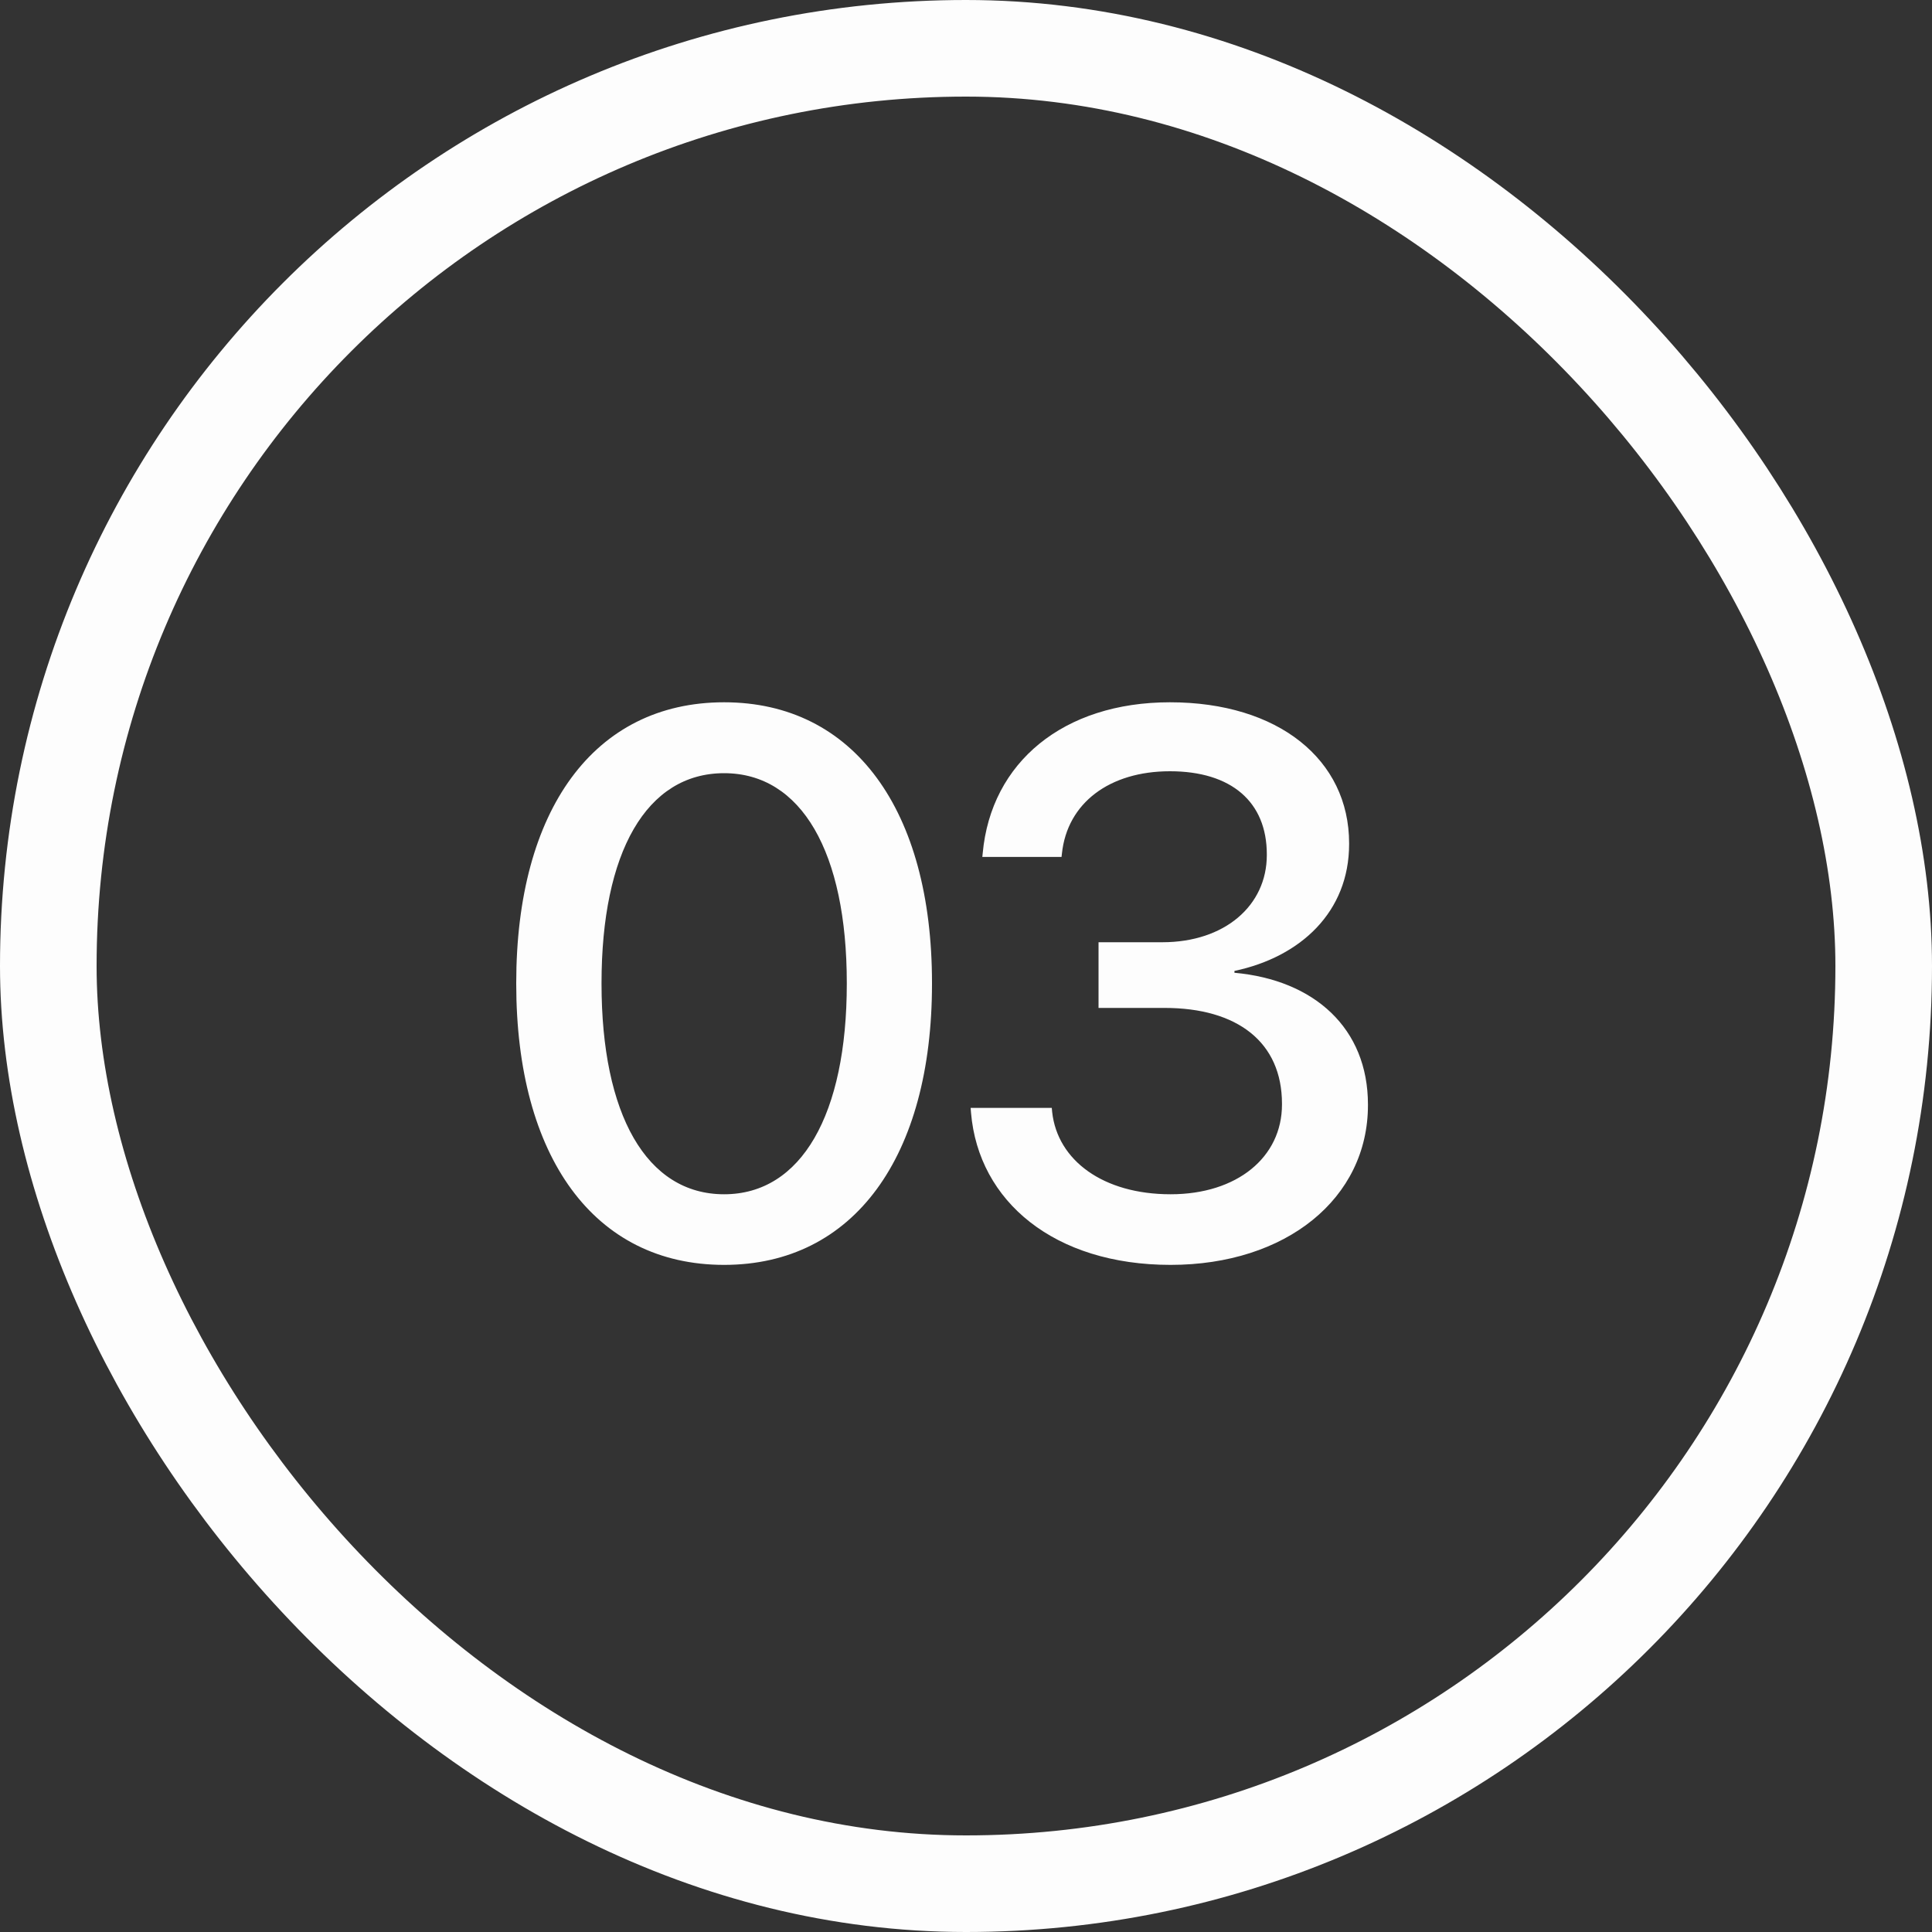
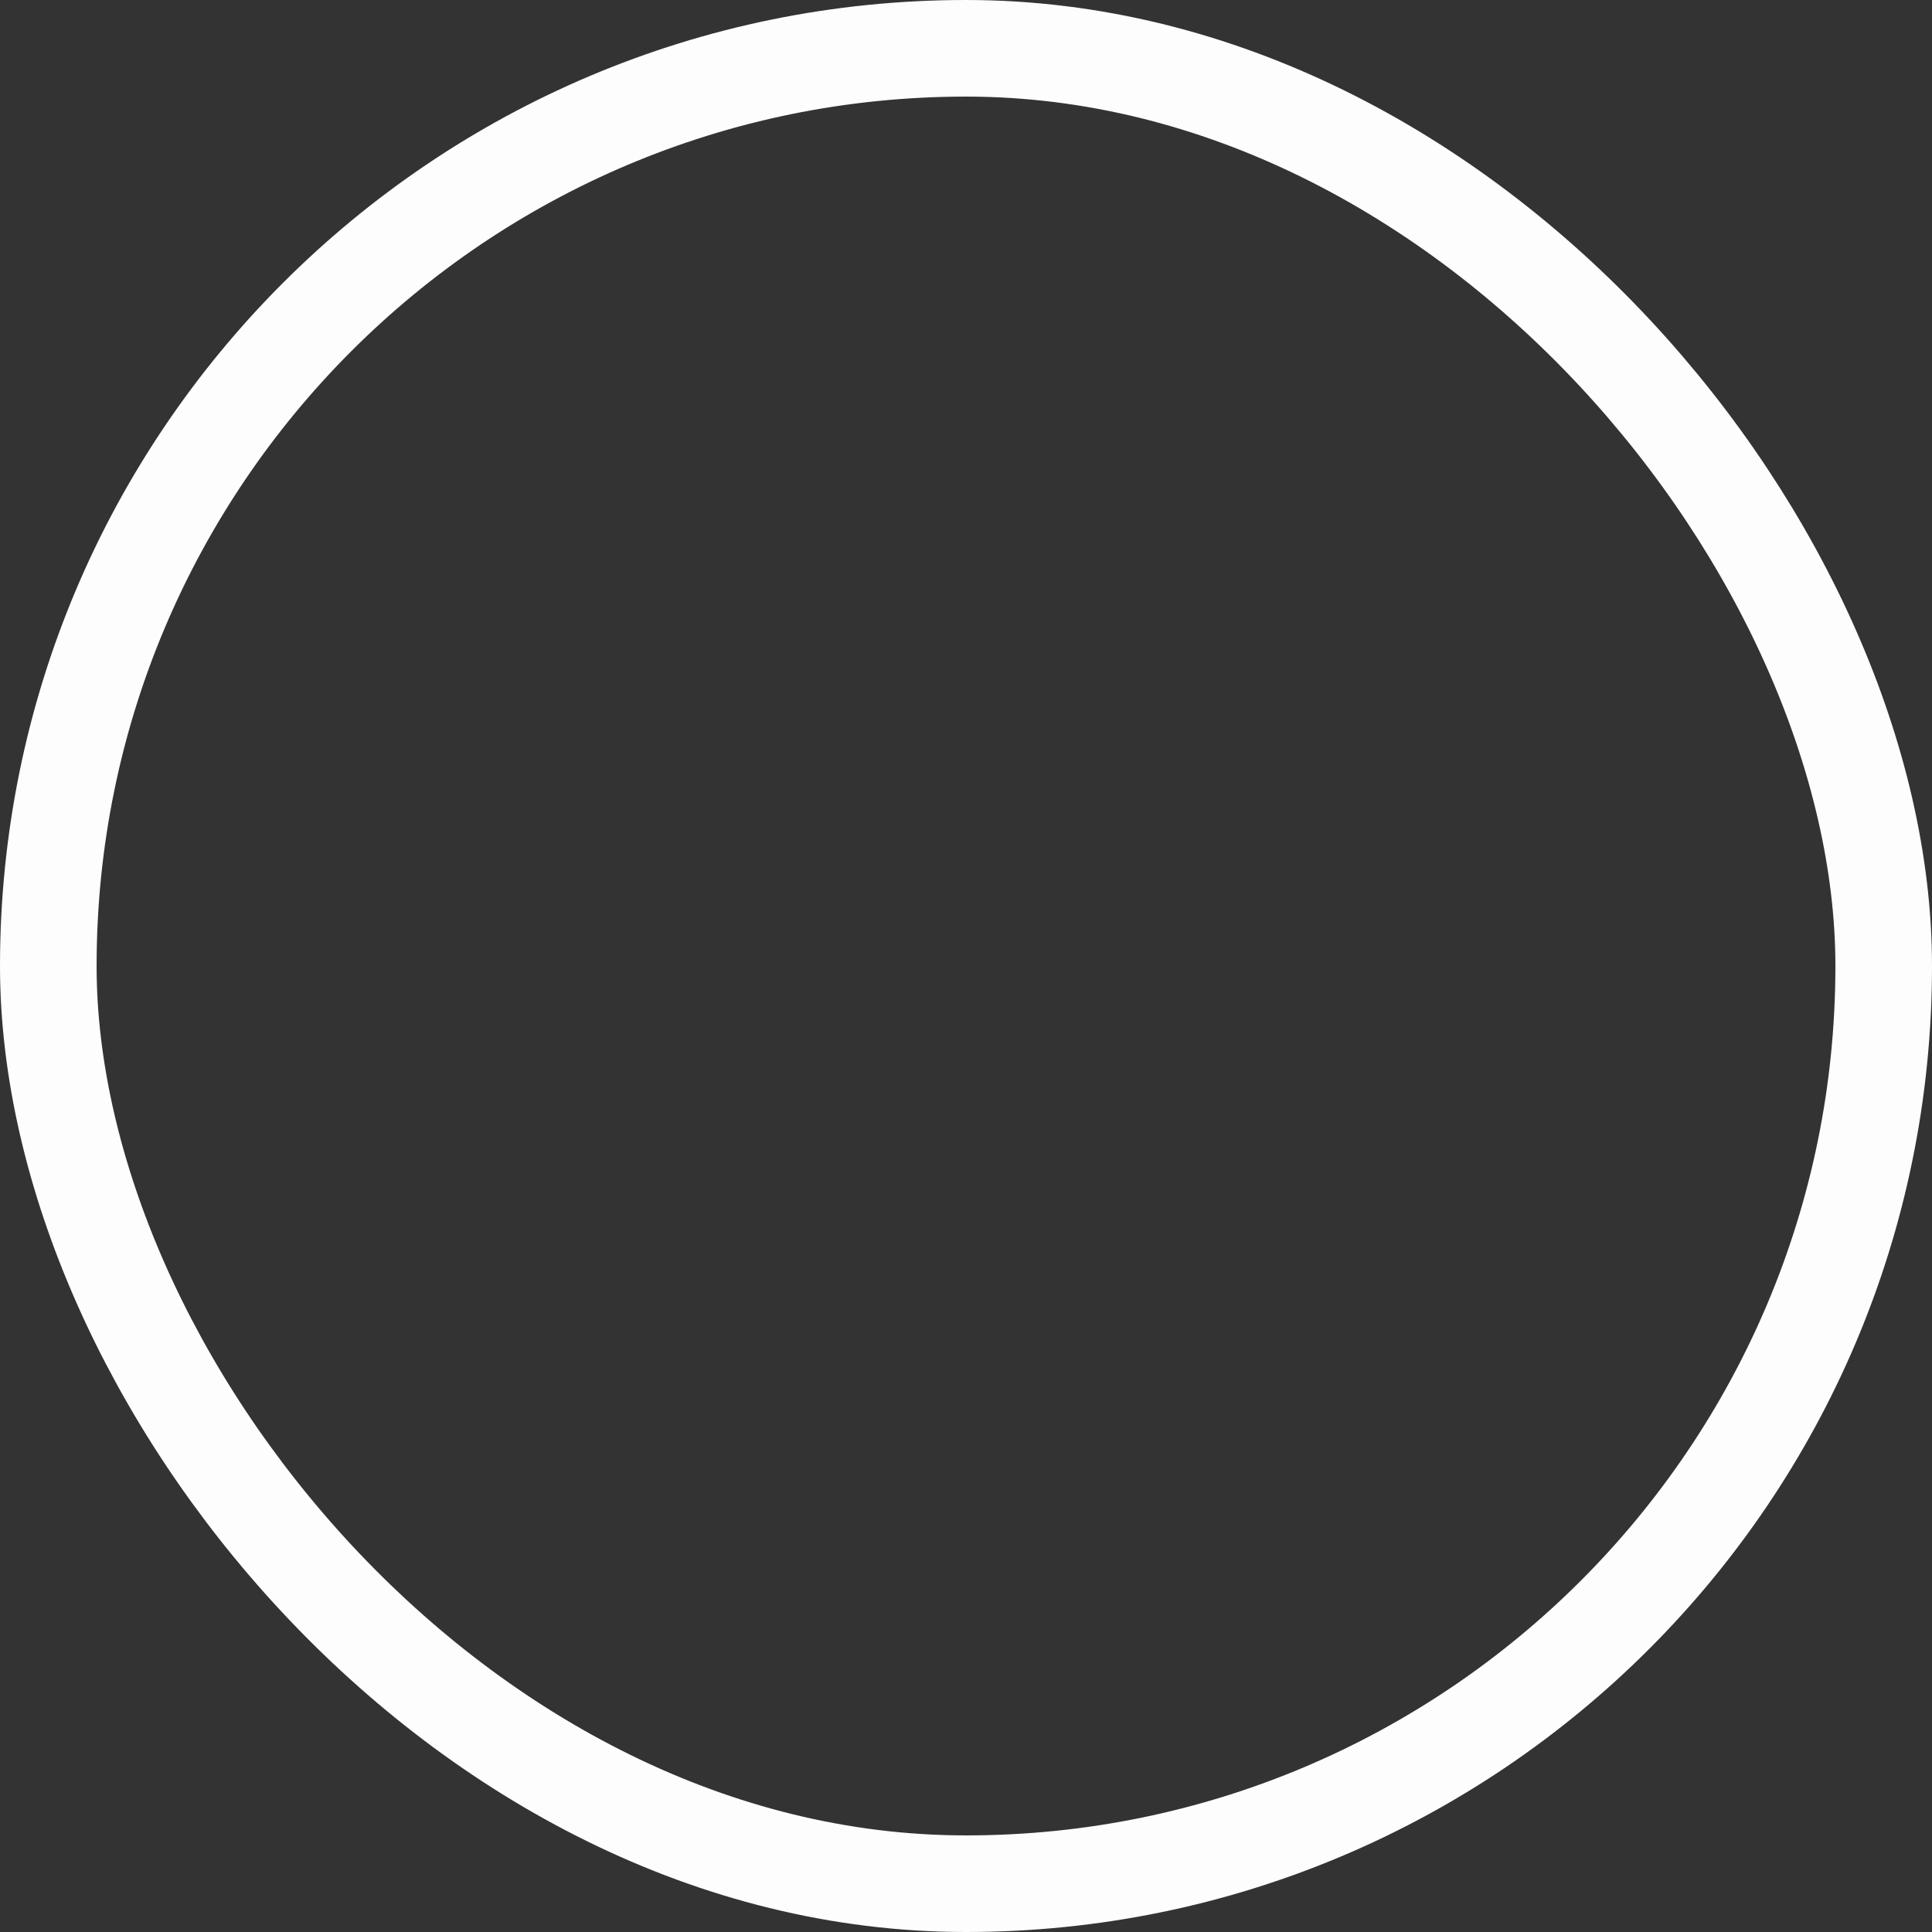
<svg xmlns="http://www.w3.org/2000/svg" width="20" height="20" viewBox="0 0 20 20" fill="none">
  <rect x="0" y="0" width="20" height="20" fill="#333333" stroke="none" />
  <rect x="0.5" y="0.5" width="19" height="19" rx="9.5" stroke="#FDFDFD" />
-   <path d="M7.496 13.094C6.148 13.094 5.344 11.973 5.344 10.184V10.176C5.344 8.387 6.148 7.27 7.496 7.27C8.84 7.27 9.648 8.387 9.648 10.176V10.184C9.648 11.973 8.84 13.094 7.496 13.094ZM7.496 12.363C8.297 12.363 8.766 11.535 8.766 10.184V10.176C8.766 8.824 8.297 8.004 7.496 8.004C6.691 8.004 6.227 8.824 6.227 10.176V10.184C6.227 11.535 6.691 12.363 7.496 12.363ZM12.118 13.094C10.915 13.094 10.13 12.438 10.052 11.52L10.048 11.469H10.888L10.892 11.512C10.947 12.012 11.419 12.363 12.118 12.363C12.806 12.363 13.271 11.98 13.271 11.434V11.426C13.271 10.789 12.81 10.434 12.056 10.434H11.372V9.754H12.033C12.677 9.754 13.114 9.375 13.114 8.852V8.844C13.114 8.301 12.747 7.984 12.111 7.984C11.486 7.984 11.048 8.312 10.993 8.836L10.989 8.871H10.169L10.173 8.832C10.259 7.891 11.009 7.27 12.111 7.27C13.232 7.27 13.966 7.863 13.966 8.73V8.738C13.966 9.438 13.466 9.906 12.779 10.051V10.07C13.607 10.145 14.161 10.645 14.161 11.434V11.441C14.161 12.406 13.314 13.094 12.118 13.094Z" fill="#FDFDFD" />
</svg>